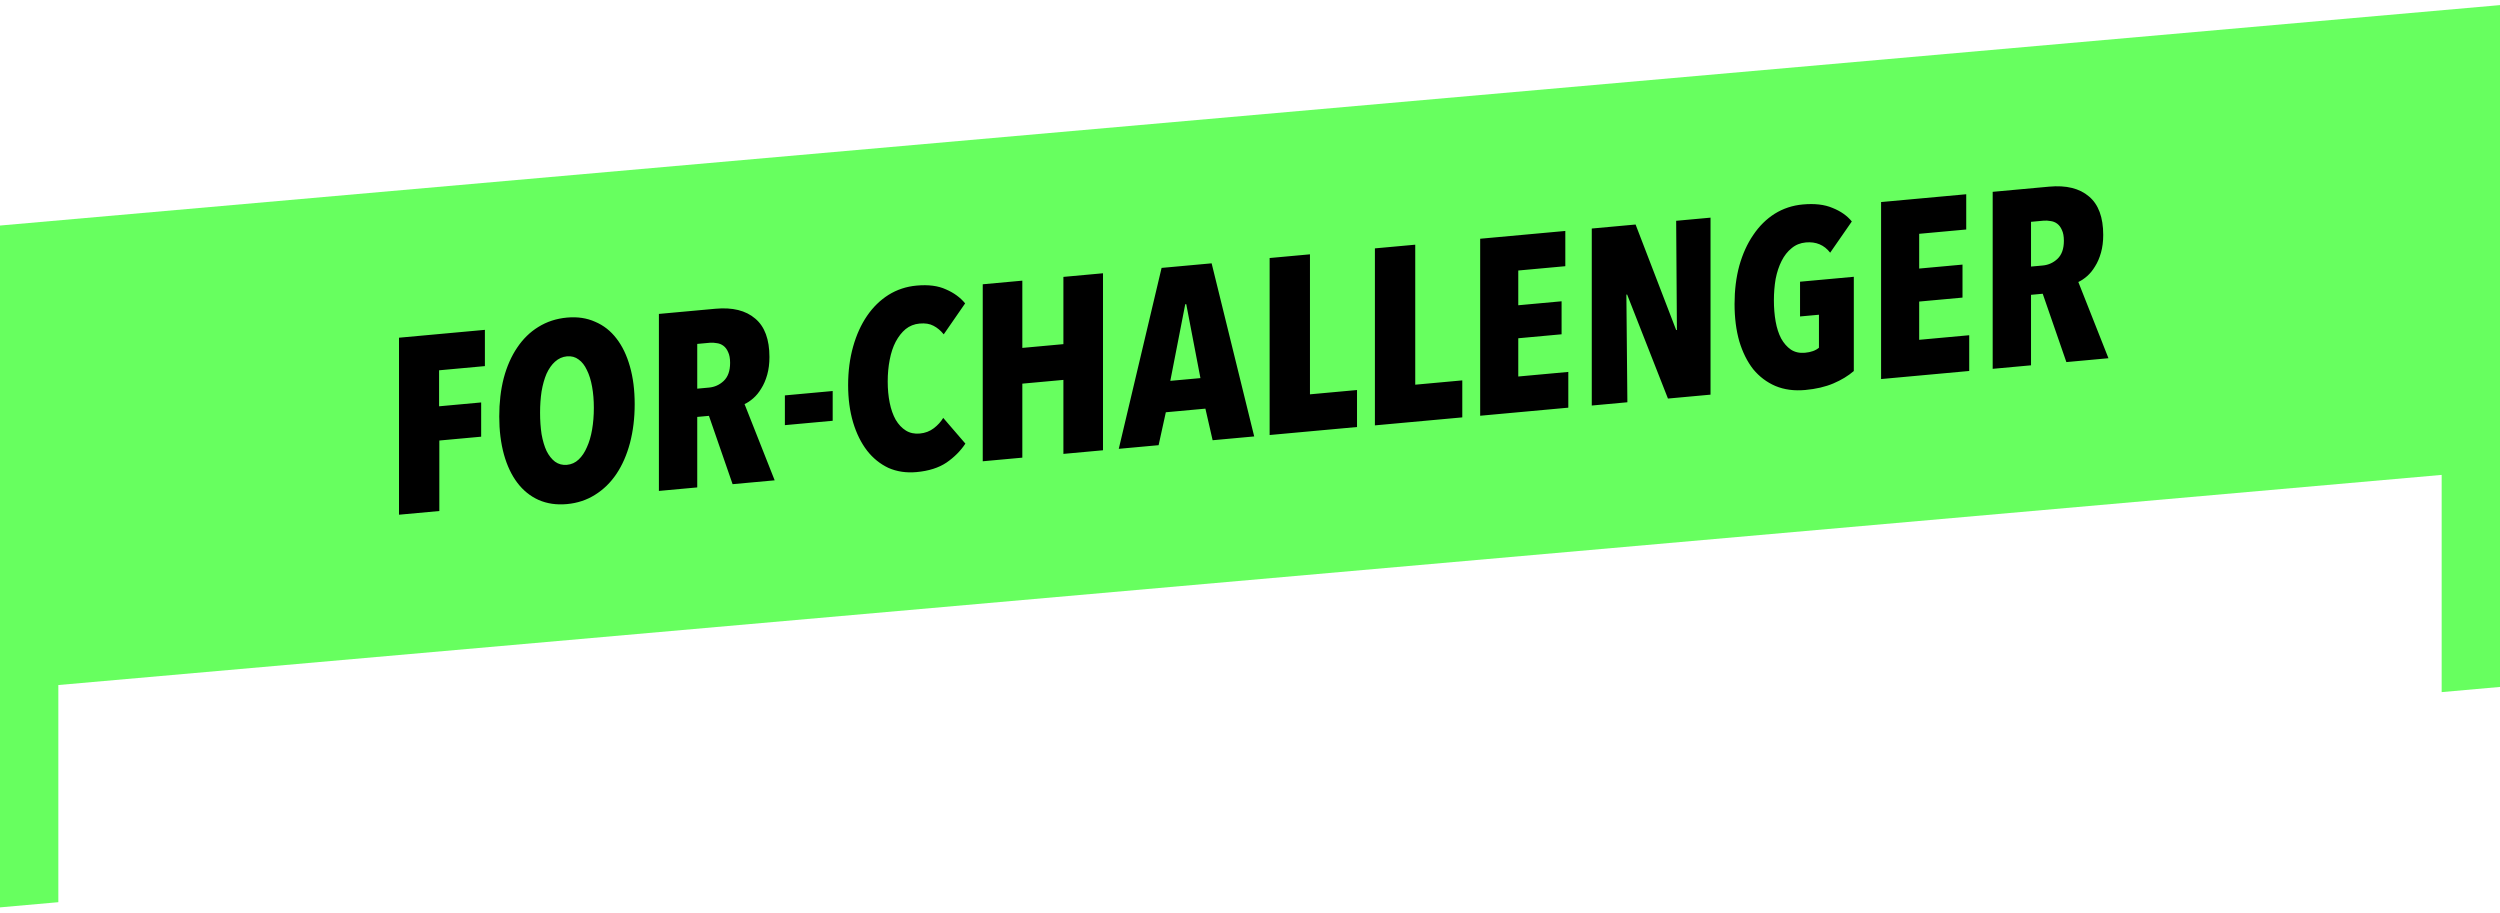
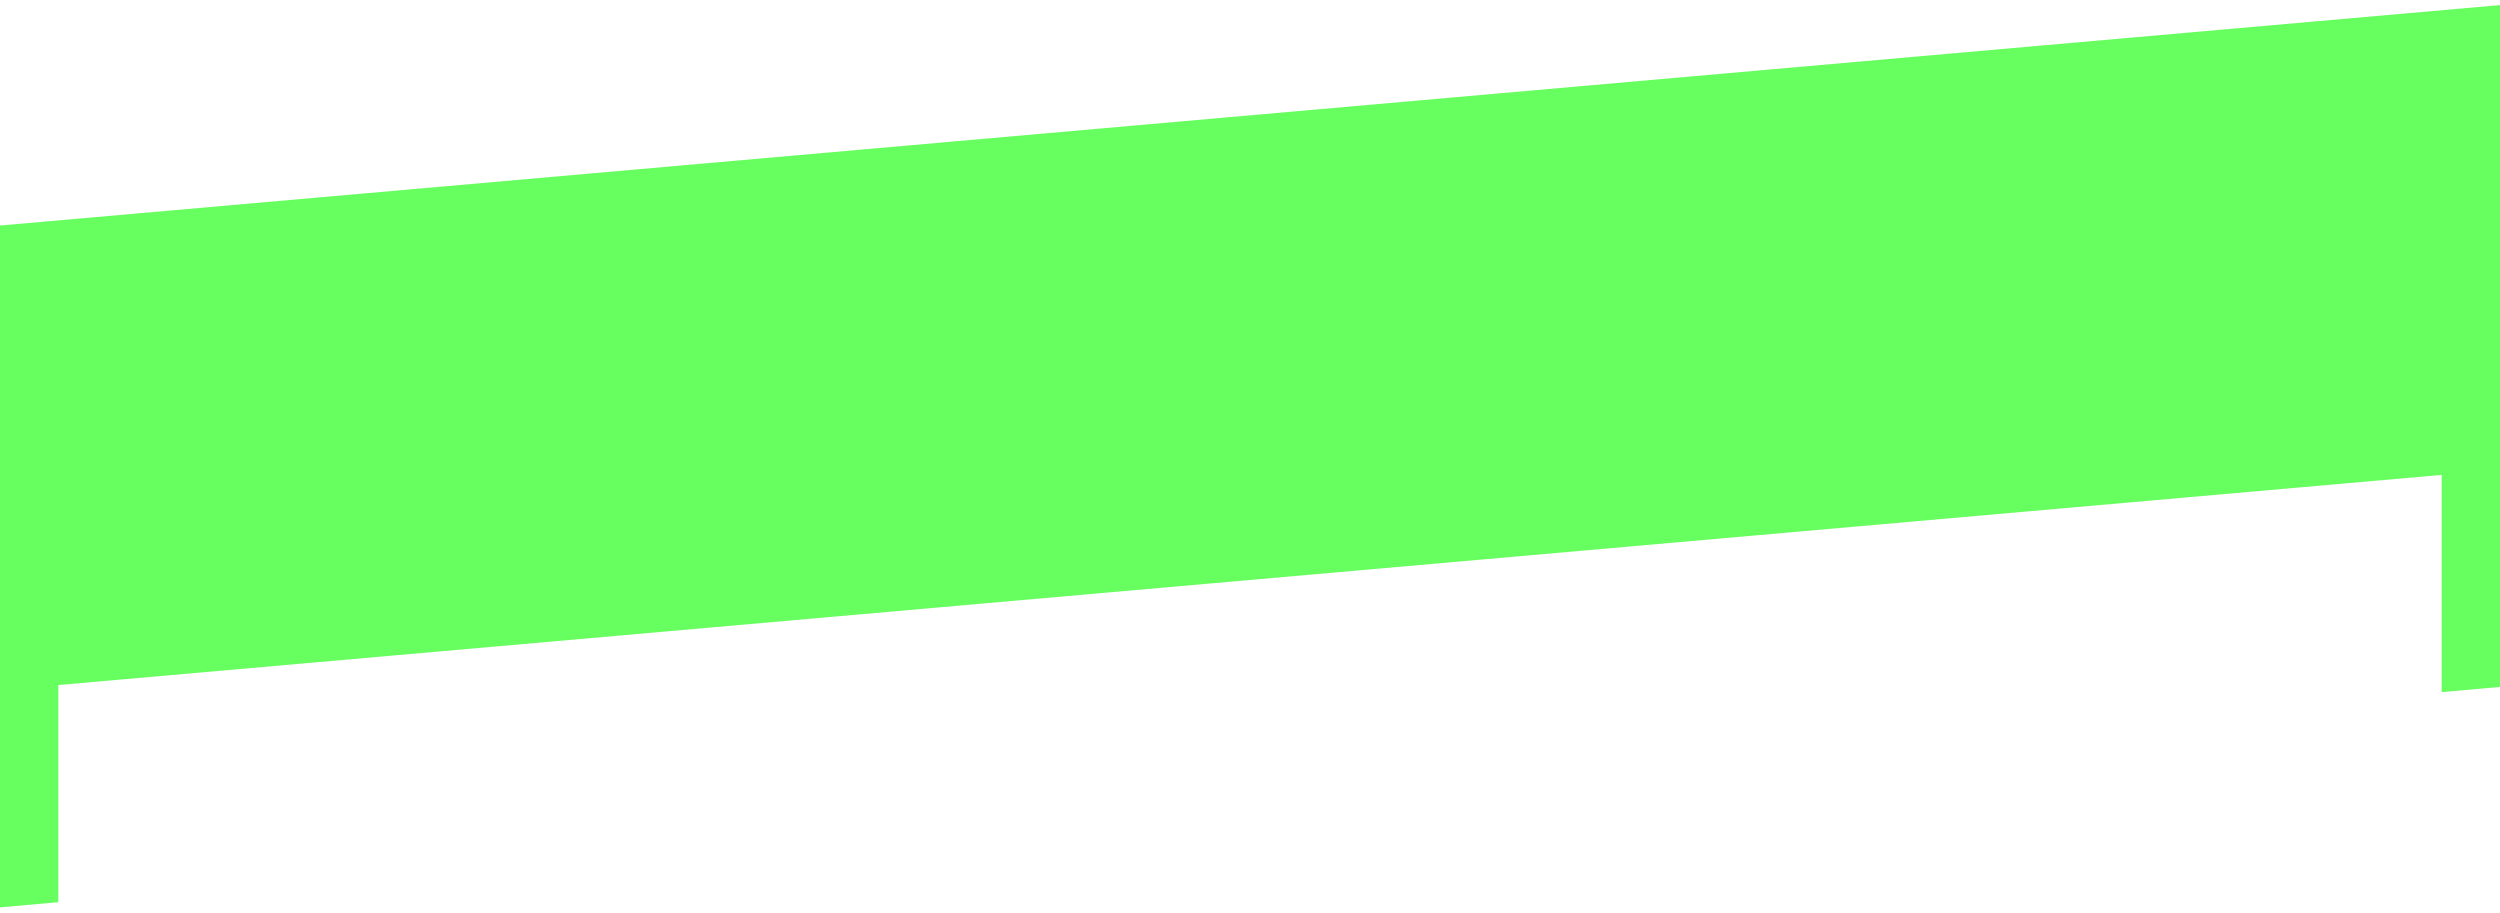
<svg xmlns="http://www.w3.org/2000/svg" width="260" height="95" viewBox="0 0 260 95" fill="none">
  <path d="M259.099 0.61L0 23.456V77.451V94.367L6.067 93.828V71.243L253.933 49.389V71.98L260 71.441V54.531V0.53L259.099 0.61Z" fill="#67FF5F" />
-   <path d="M45.665 38.511V42.255L50.041 41.854V45.416L45.691 45.814V53.146L41.496 53.53V35.122L50.429 34.304V38.075L45.665 38.511ZM66.007 42.031C66.007 43.487 65.843 44.836 65.515 46.08C65.187 47.306 64.721 48.371 64.117 49.276C63.512 50.18 62.77 50.907 61.89 51.455C61.027 52.002 60.051 52.326 58.964 52.425C57.877 52.525 56.893 52.381 56.012 51.993C55.149 51.604 54.416 51.013 53.812 50.219C53.207 49.425 52.741 48.445 52.413 47.279C52.086 46.096 51.922 44.776 51.922 43.32C51.922 41.864 52.077 40.532 52.388 39.325C52.715 38.099 53.182 37.043 53.786 36.155C54.39 35.251 55.123 34.533 55.986 34.004C56.867 33.455 57.859 33.13 58.964 33.029C60.051 32.93 61.027 33.074 61.89 33.463C62.77 33.834 63.512 34.416 64.117 35.21C64.721 35.986 65.187 36.958 65.515 38.124C65.843 39.272 66.007 40.575 66.007 42.031ZM61.76 42.419C61.76 41.622 61.7 40.891 61.579 40.226C61.458 39.544 61.277 38.962 61.035 38.482C60.811 37.999 60.526 37.636 60.181 37.39C59.836 37.127 59.43 37.017 58.964 37.059C58.498 37.102 58.084 37.287 57.721 37.615C57.376 37.924 57.083 38.341 56.841 38.866C56.617 39.389 56.444 40.003 56.323 40.707C56.219 41.392 56.168 42.134 56.168 42.931C56.168 43.728 56.219 44.469 56.323 45.153C56.444 45.835 56.617 46.417 56.841 46.9C57.083 47.38 57.376 47.752 57.721 48.015C58.084 48.276 58.498 48.386 58.964 48.343C59.43 48.301 59.836 48.116 60.181 47.79C60.526 47.464 60.811 47.039 61.035 46.516C61.277 45.991 61.458 45.376 61.579 44.672C61.7 43.968 61.76 43.217 61.76 42.419ZM76.19 50.354L73.73 43.248L72.513 43.359V50.691L68.526 51.056V32.648L74.403 32.11C76.181 31.947 77.562 32.289 78.546 33.135C79.53 33.963 80.022 35.296 80.022 37.134C80.022 37.81 79.944 38.423 79.789 38.975C79.633 39.526 79.426 40.005 79.168 40.41C78.926 40.813 78.65 41.151 78.339 41.422C78.028 41.693 77.726 41.894 77.433 42.025L80.566 49.954L76.19 50.354ZM75.931 37.742C75.931 37.274 75.862 36.899 75.724 36.617C75.603 36.333 75.439 36.114 75.232 35.96C75.025 35.806 74.792 35.714 74.533 35.686C74.291 35.639 74.05 35.626 73.808 35.648L72.513 35.767V40.421L73.73 40.309C74.317 40.256 74.826 40.027 75.258 39.624C75.707 39.201 75.931 38.574 75.931 37.742ZM81.628 44.215V41.121L86.599 40.666V43.76L81.628 44.215ZM100.4 46.136C99.9 46.893 99.244 47.551 98.433 48.11C97.621 48.653 96.586 48.981 95.326 49.097C94.255 49.195 93.28 49.05 92.4 48.663C91.537 48.256 90.794 47.657 90.173 46.864C89.552 46.055 89.068 45.076 88.723 43.929C88.378 42.765 88.205 41.472 88.205 40.05C88.205 38.612 88.378 37.279 88.723 36.051C89.068 34.824 89.552 33.757 90.173 32.85C90.794 31.944 91.537 31.218 92.4 30.671C93.28 30.122 94.255 29.799 95.326 29.701C96.551 29.588 97.57 29.721 98.381 30.097C99.209 30.454 99.874 30.94 100.374 31.552L98.148 34.772C97.837 34.385 97.483 34.088 97.086 33.882C96.707 33.674 96.223 33.597 95.636 33.65C95.084 33.701 94.601 33.892 94.186 34.225C93.789 34.556 93.444 34.995 93.151 35.542C92.874 36.07 92.667 36.695 92.529 37.419C92.391 38.125 92.322 38.876 92.322 39.674C92.322 40.471 92.391 41.21 92.529 41.891C92.667 42.571 92.874 43.159 93.151 43.654C93.444 44.147 93.798 44.522 94.212 44.779C94.626 45.035 95.11 45.139 95.662 45.088C96.215 45.037 96.698 44.854 97.112 44.539C97.526 44.224 97.854 43.865 98.096 43.461L100.4 46.136ZM110.594 47.205V39.509L106.322 39.9V47.596L102.205 47.973V29.565L106.322 29.188V36.182L110.594 35.791V28.797L114.711 28.42V46.828L110.594 47.205ZM126.113 45.784L125.362 42.499L121.246 42.876L120.495 46.299L116.352 46.678L120.805 27.862L126.01 27.386L130.437 45.389L126.113 45.784ZM123.369 31.632L123.265 31.641L121.712 39.609L124.845 39.323L123.369 31.632ZM132.042 45.242V26.834L136.236 26.45V41.01L141.13 40.562V44.41L132.042 45.242ZM142.99 44.239V25.831L147.185 25.448V40.008L152.078 39.56V43.408L142.99 44.239ZM153.938 43.237V24.829L162.793 24.019V27.685L157.9 28.133V31.747L162.405 31.334V34.766L157.9 35.179V39.157L163.104 38.68V42.398L153.938 43.237ZM173.467 41.45L169.221 30.632L169.143 30.64L169.247 41.836L165.544 42.175V23.767L170.101 23.35L174.321 34.325L174.399 34.318L174.321 22.963L177.895 22.636V41.044L173.467 41.45ZM192.796 38.588C192.209 39.093 191.502 39.522 190.673 39.875C189.845 40.228 188.869 40.456 187.747 40.559C186.591 40.664 185.555 40.525 184.64 40.141C183.743 39.755 182.975 39.175 182.336 38.402C181.715 37.609 181.231 36.64 180.886 35.492C180.558 34.344 180.394 33.05 180.394 31.612C180.394 30.173 180.558 28.849 180.886 27.64C181.231 26.413 181.715 25.346 182.336 24.44C182.957 23.516 183.7 22.781 184.563 22.234C185.443 21.685 186.418 21.362 187.488 21.264C188.731 21.15 189.767 21.272 190.595 21.63C191.441 21.968 192.106 22.436 192.589 23.033L190.337 26.281C189.715 25.472 188.869 25.116 187.799 25.214C187.23 25.266 186.738 25.467 186.323 25.817C185.909 26.149 185.564 26.588 185.288 27.134C185.011 27.679 184.804 28.305 184.666 29.011C184.545 29.715 184.485 30.457 184.485 31.237C184.485 32.017 184.545 32.748 184.666 33.431C184.787 34.113 184.977 34.702 185.236 35.198C185.512 35.693 185.849 36.078 186.246 36.354C186.66 36.628 187.152 36.739 187.721 36.687C188.343 36.63 188.826 36.456 189.171 36.164V32.732L187.204 32.912V29.298L192.796 28.786V38.588ZM195.633 39.421V21.013L204.488 20.202V23.868L199.595 24.316V27.93L204.1 27.518V30.95L199.595 31.362V35.34L204.799 34.864V38.582L195.633 39.421ZM214.903 37.657L212.443 30.55L211.226 30.661V37.993L207.239 38.358V19.95L213.116 19.412C214.894 19.249 216.275 19.591 217.259 20.437C218.243 21.266 218.735 22.599 218.735 24.436C218.735 25.112 218.657 25.726 218.502 26.277C218.347 26.829 218.139 27.307 217.881 27.712C217.639 28.116 217.363 28.453 217.052 28.724C216.741 28.995 216.439 29.196 216.146 29.327L219.279 37.256L214.903 37.657ZM214.644 25.044C214.644 24.576 214.575 24.201 214.437 23.919C214.316 23.636 214.152 23.417 213.945 23.262C213.738 23.108 213.505 23.017 213.246 22.988C213.004 22.941 212.763 22.929 212.521 22.951L211.226 23.069V27.723L212.443 27.612C213.03 27.558 213.539 27.329 213.971 26.926C214.42 26.503 214.644 25.876 214.644 25.044Z" fill="black" />
</svg>